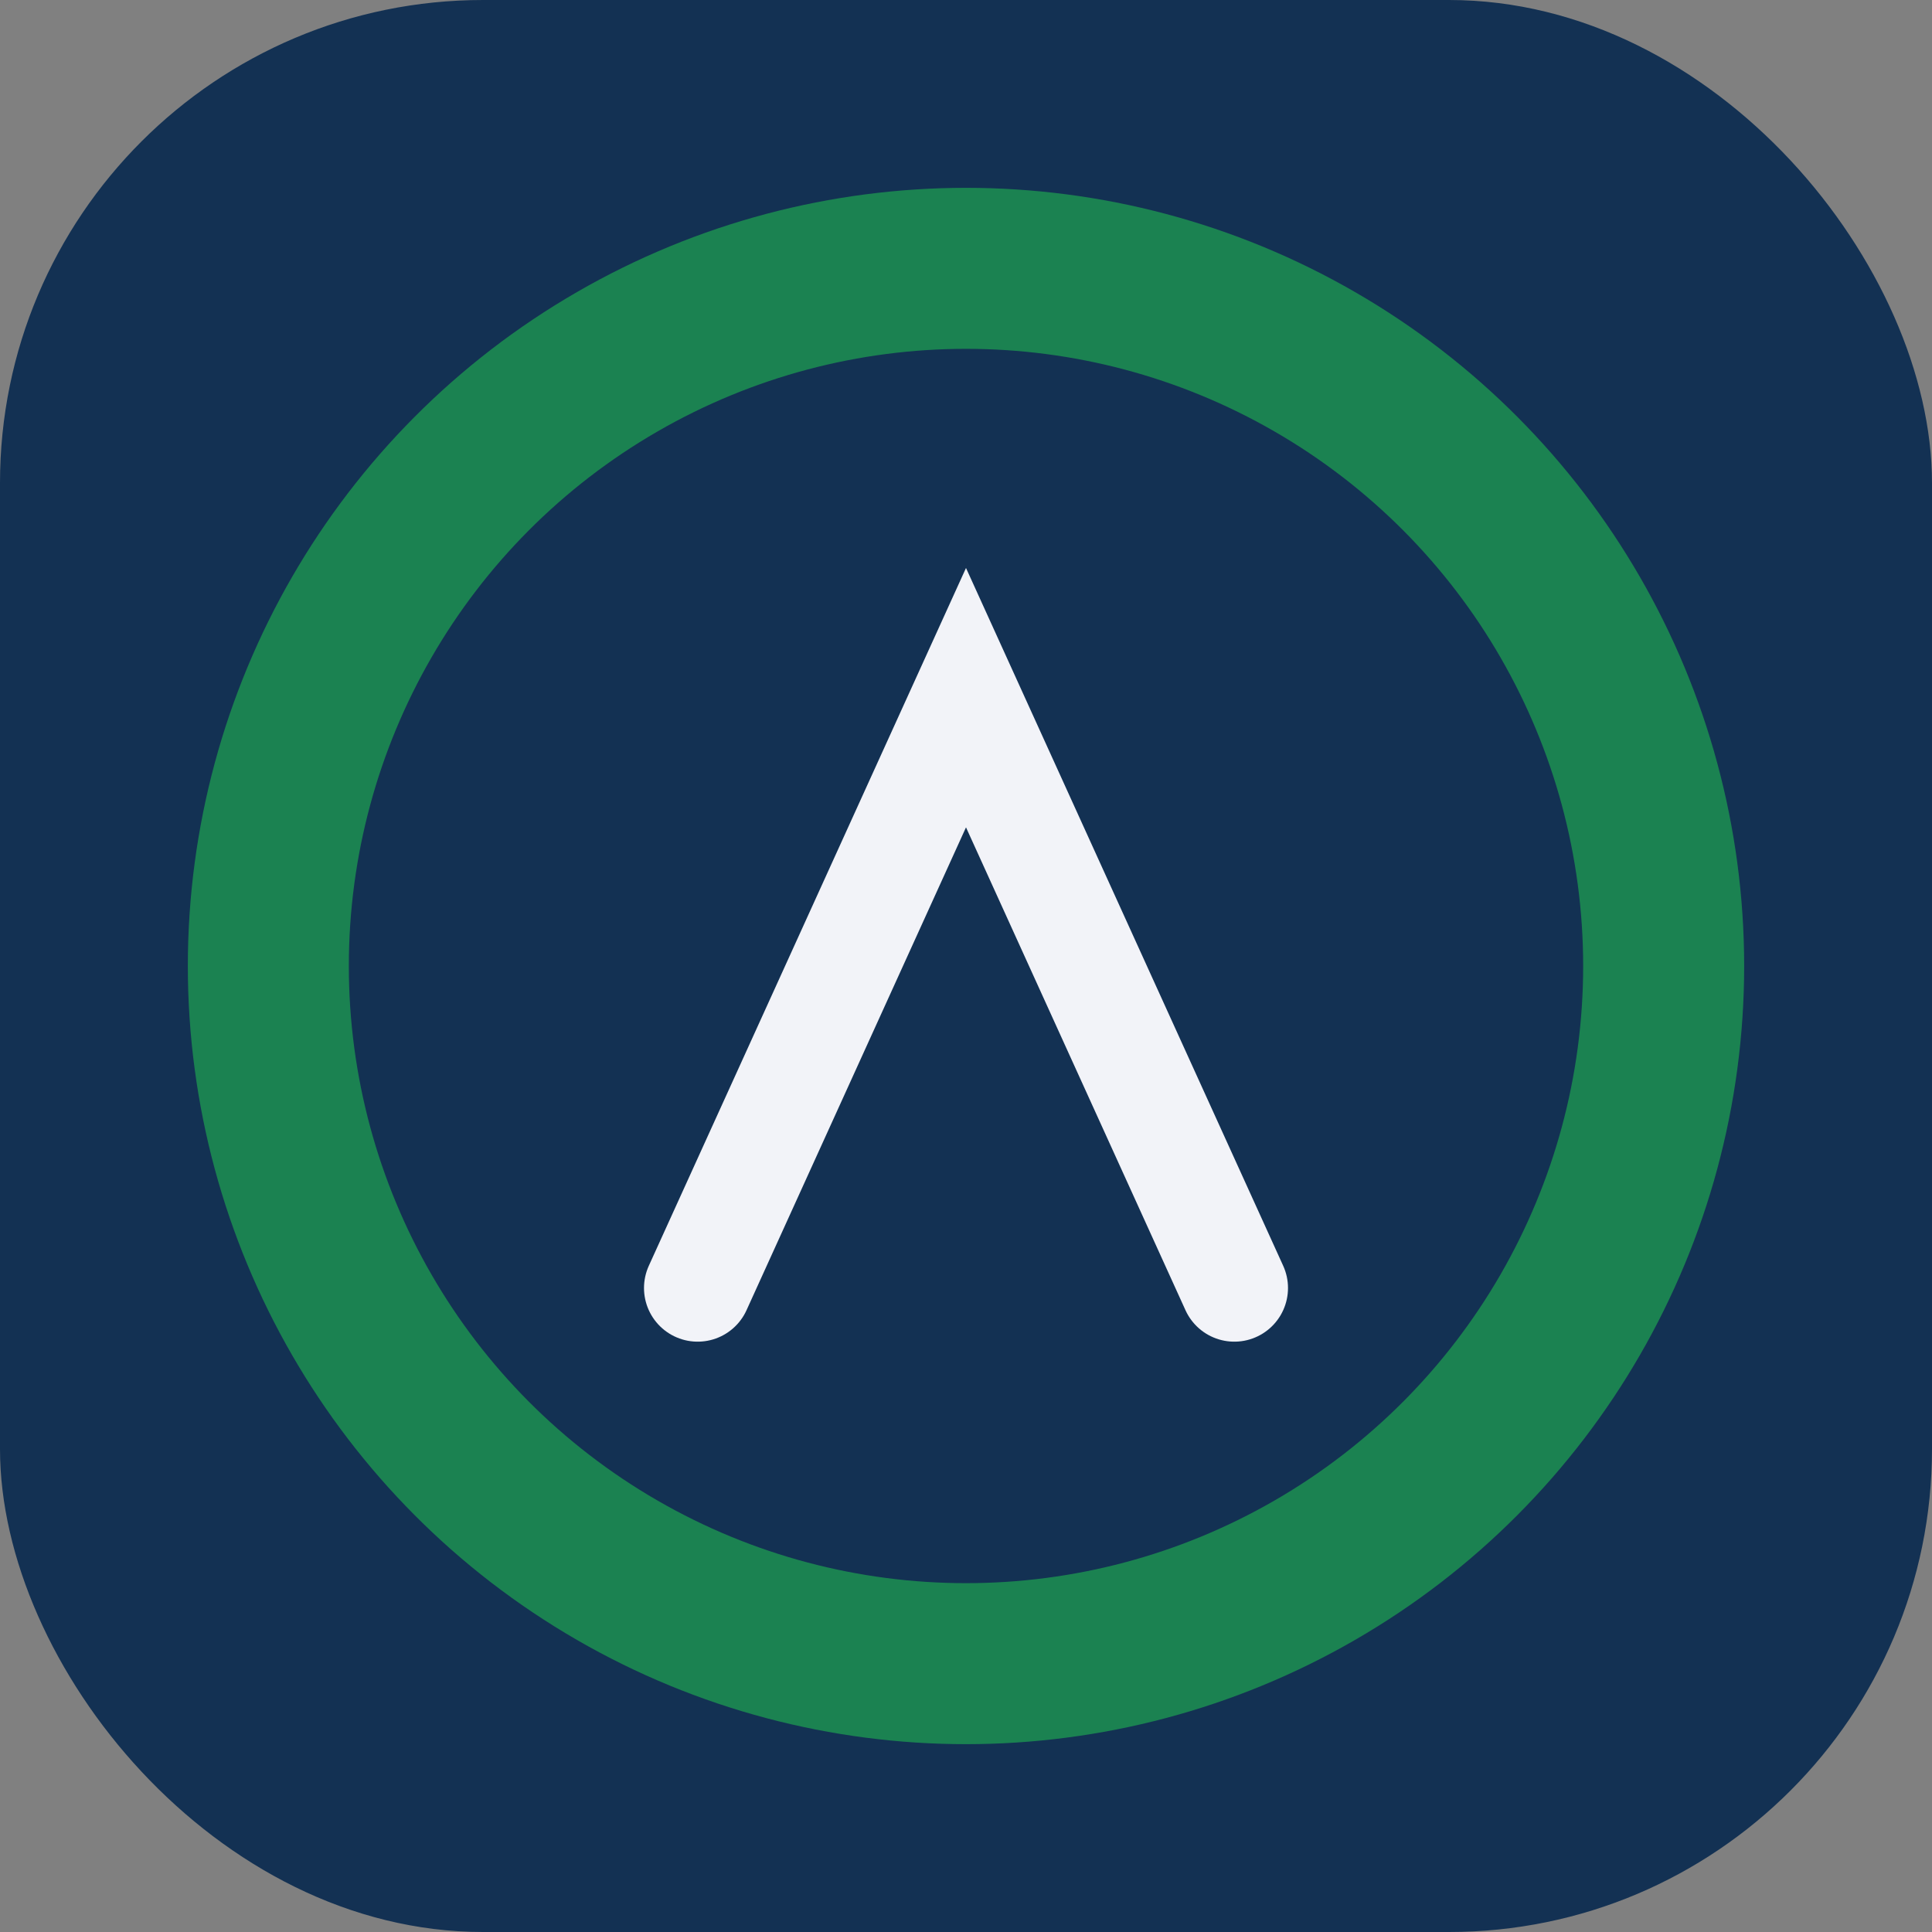
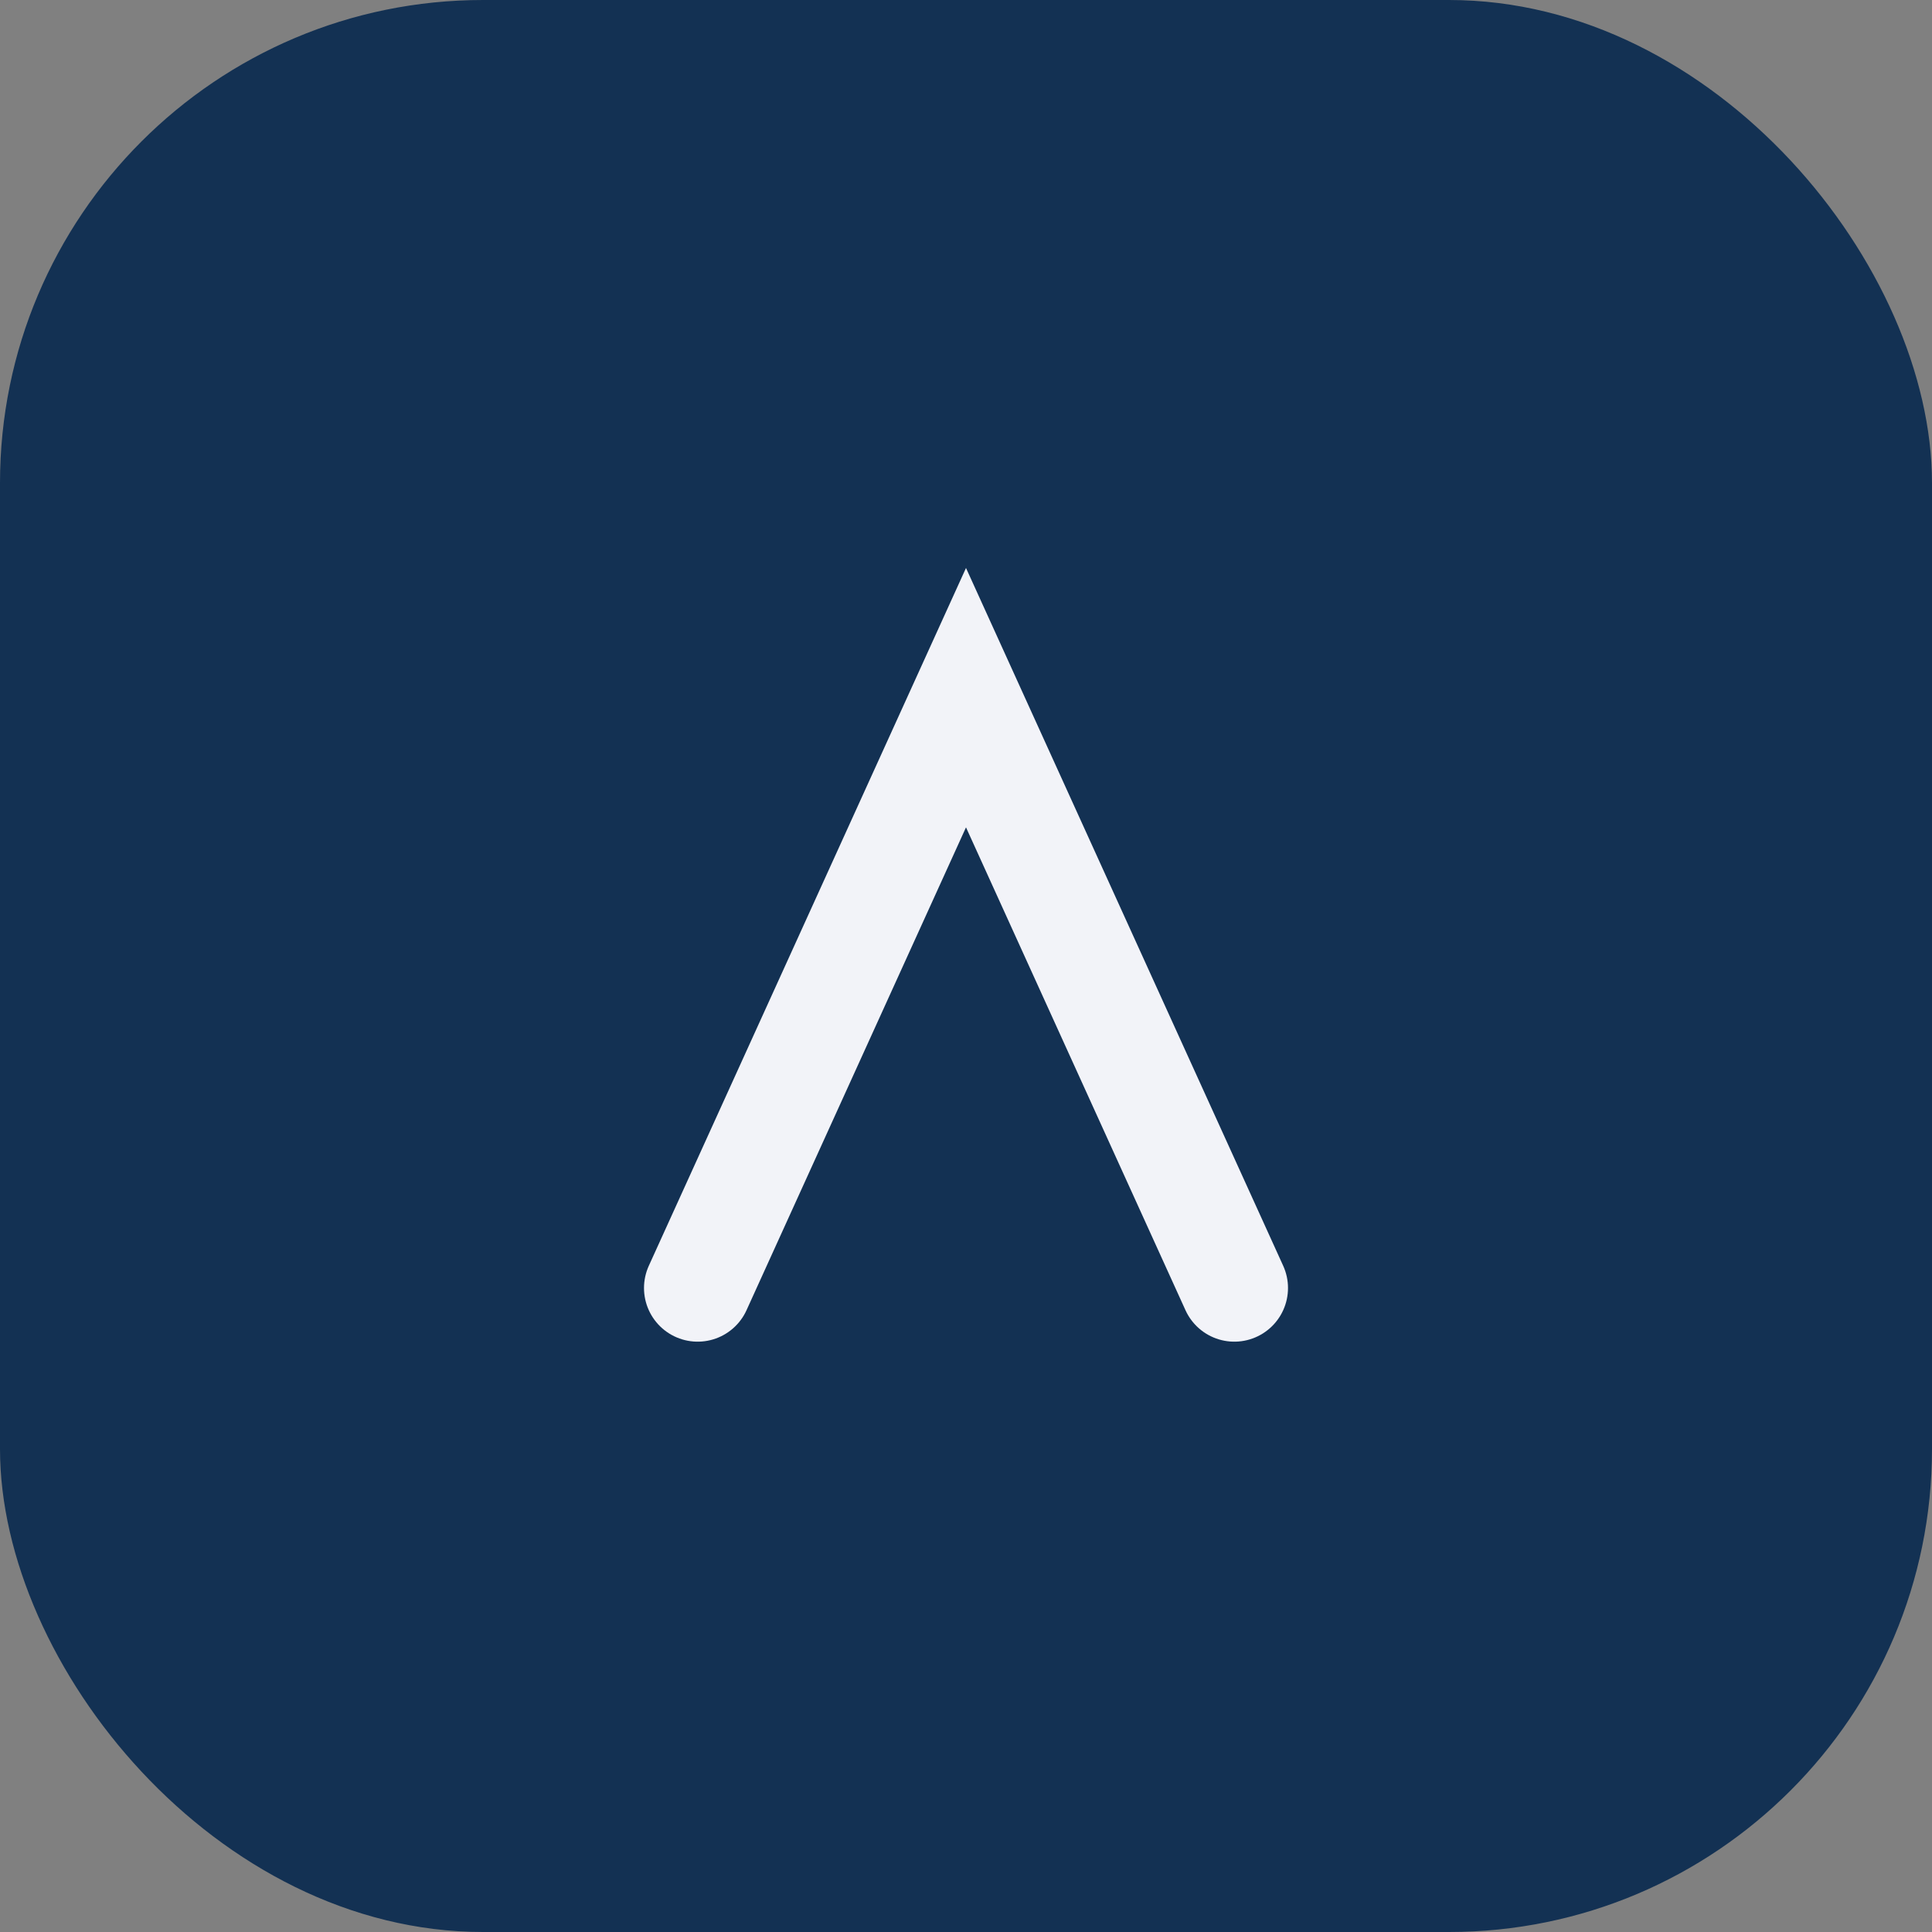
<svg xmlns="http://www.w3.org/2000/svg" width="36" height="36" viewBox="0 0 36 36">
  <rect x="0" y="0" width="36" height="36" fill="#808080" stroke="none" />
  <rect width="36" height="36" rx="9" fill="#133153" />
-   <circle cx="18" cy="18" r="13" stroke="#1B8251" stroke-width="3" fill="none" />
  <path d="M13 24l5-11 5 11" stroke="#F2F3F8" stroke-width="2" fill="none" stroke-linecap="round" />
</svg>